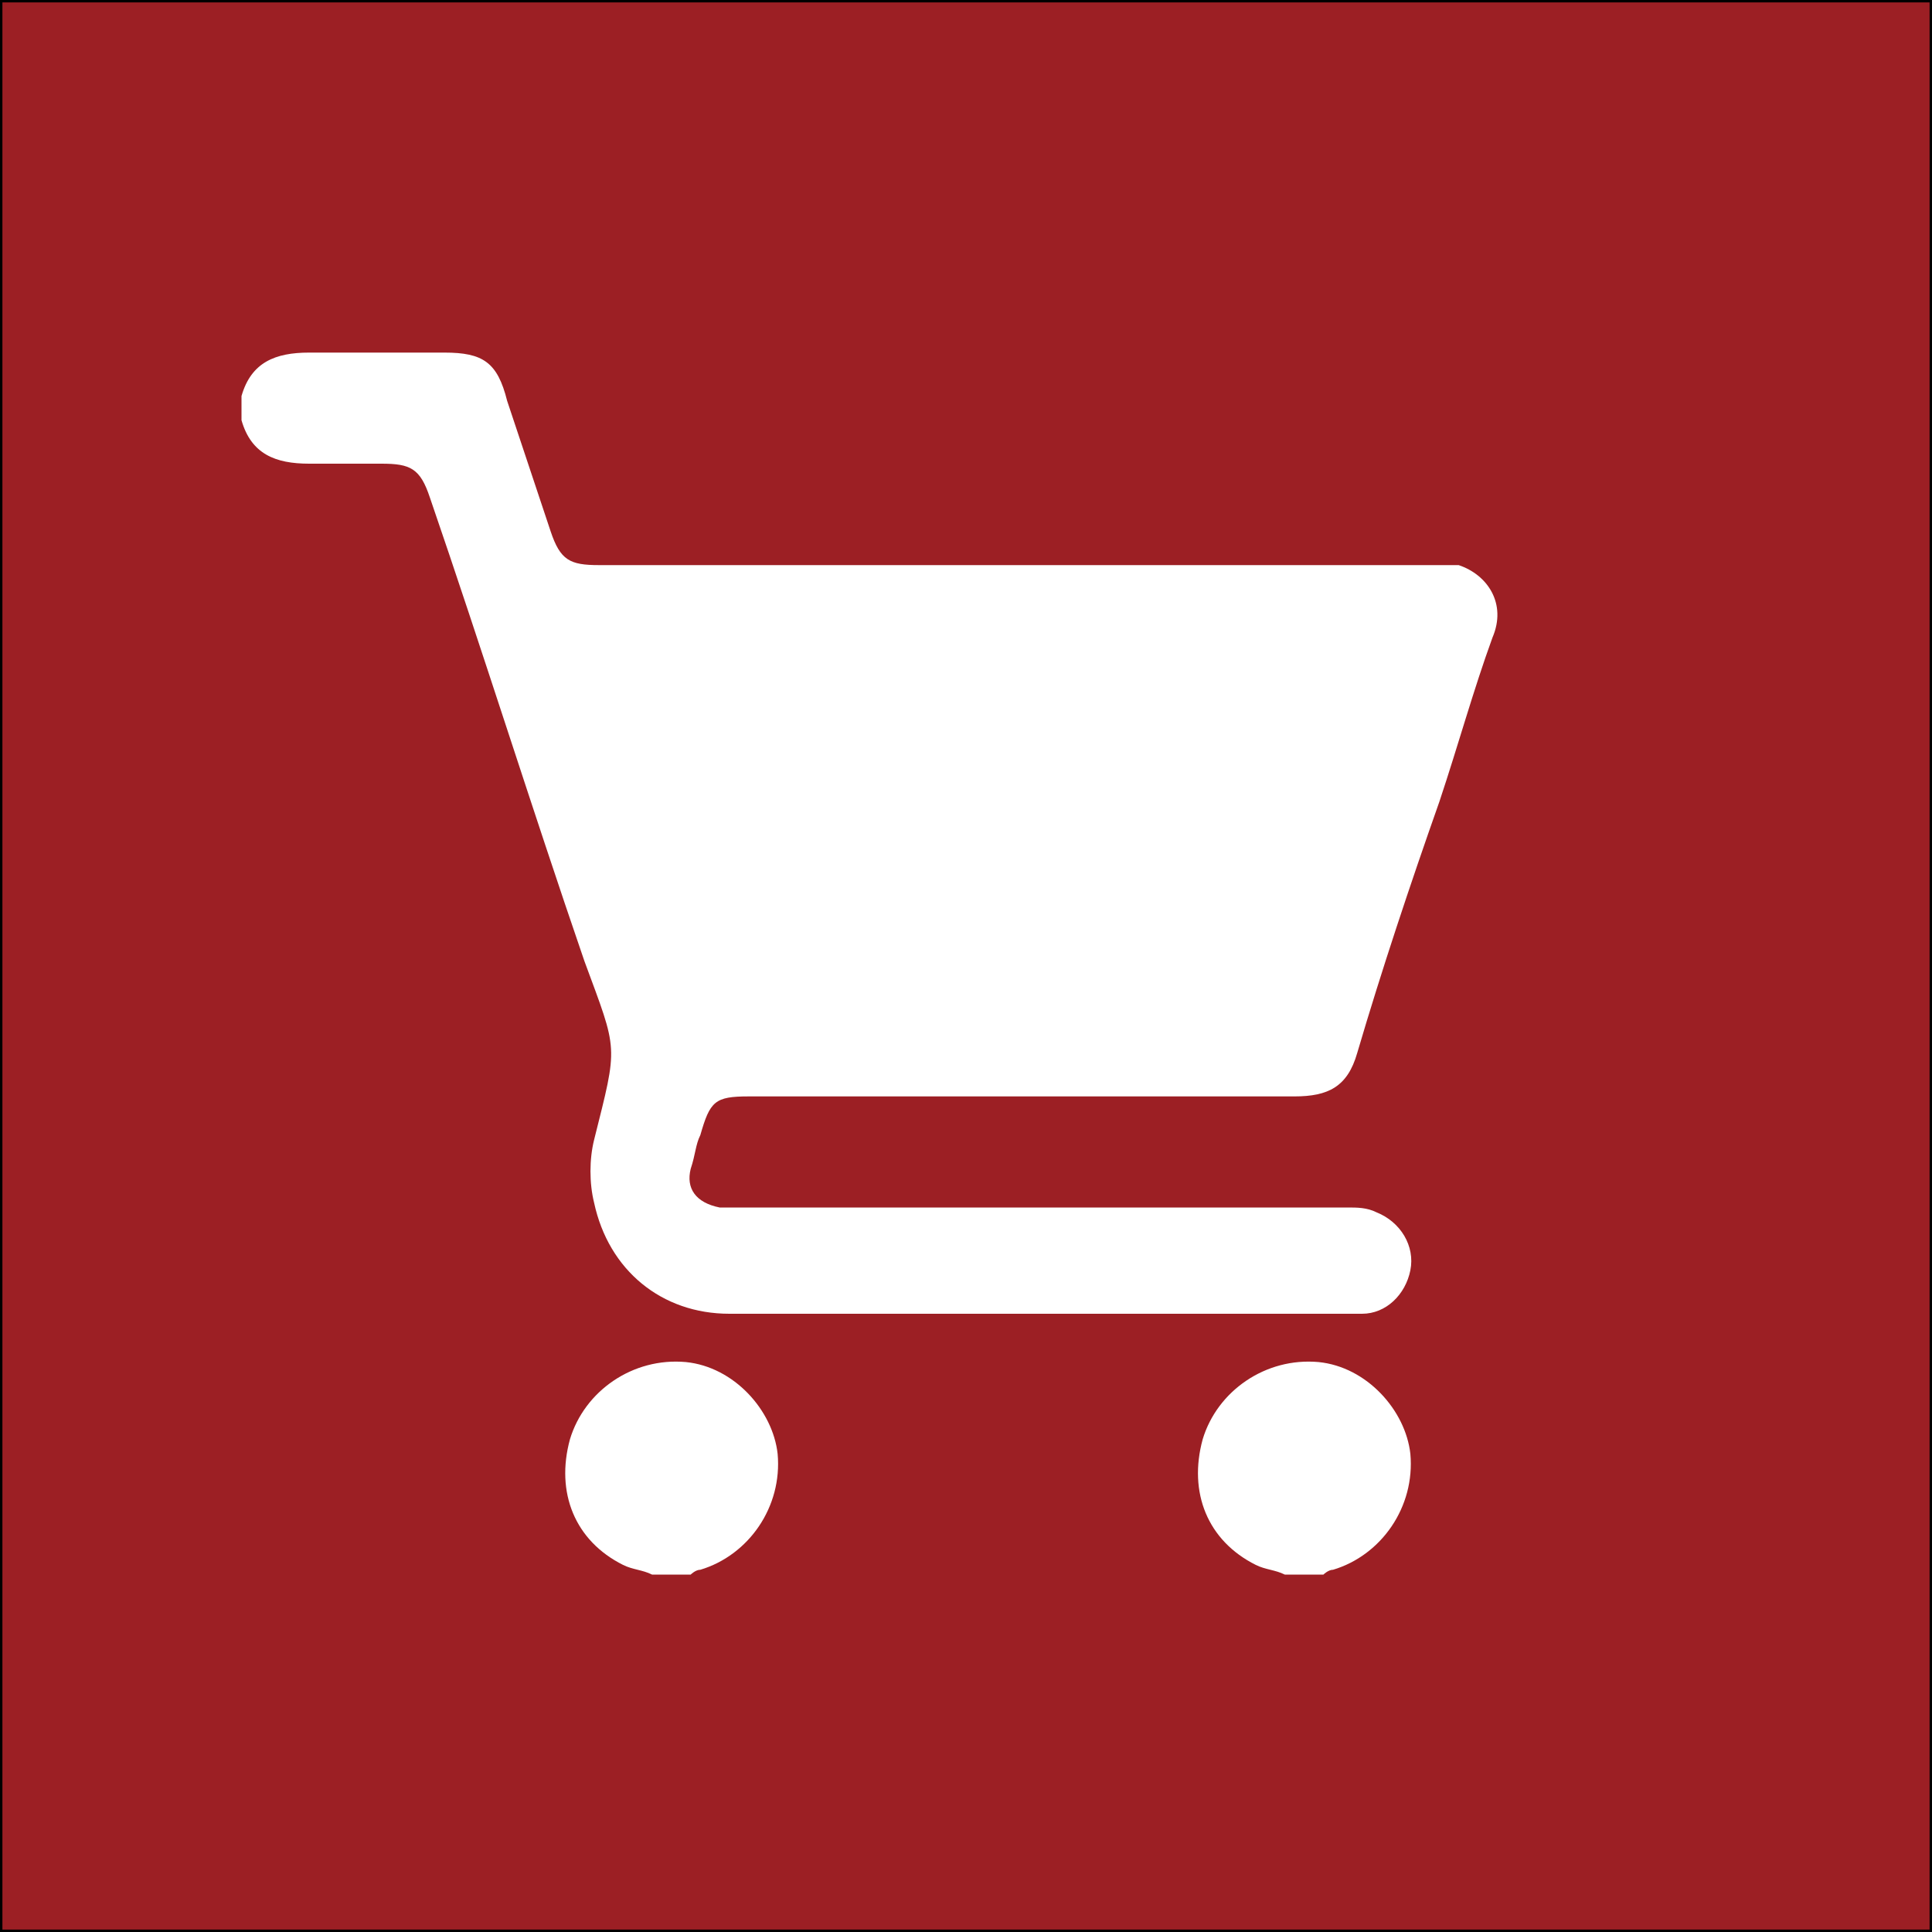
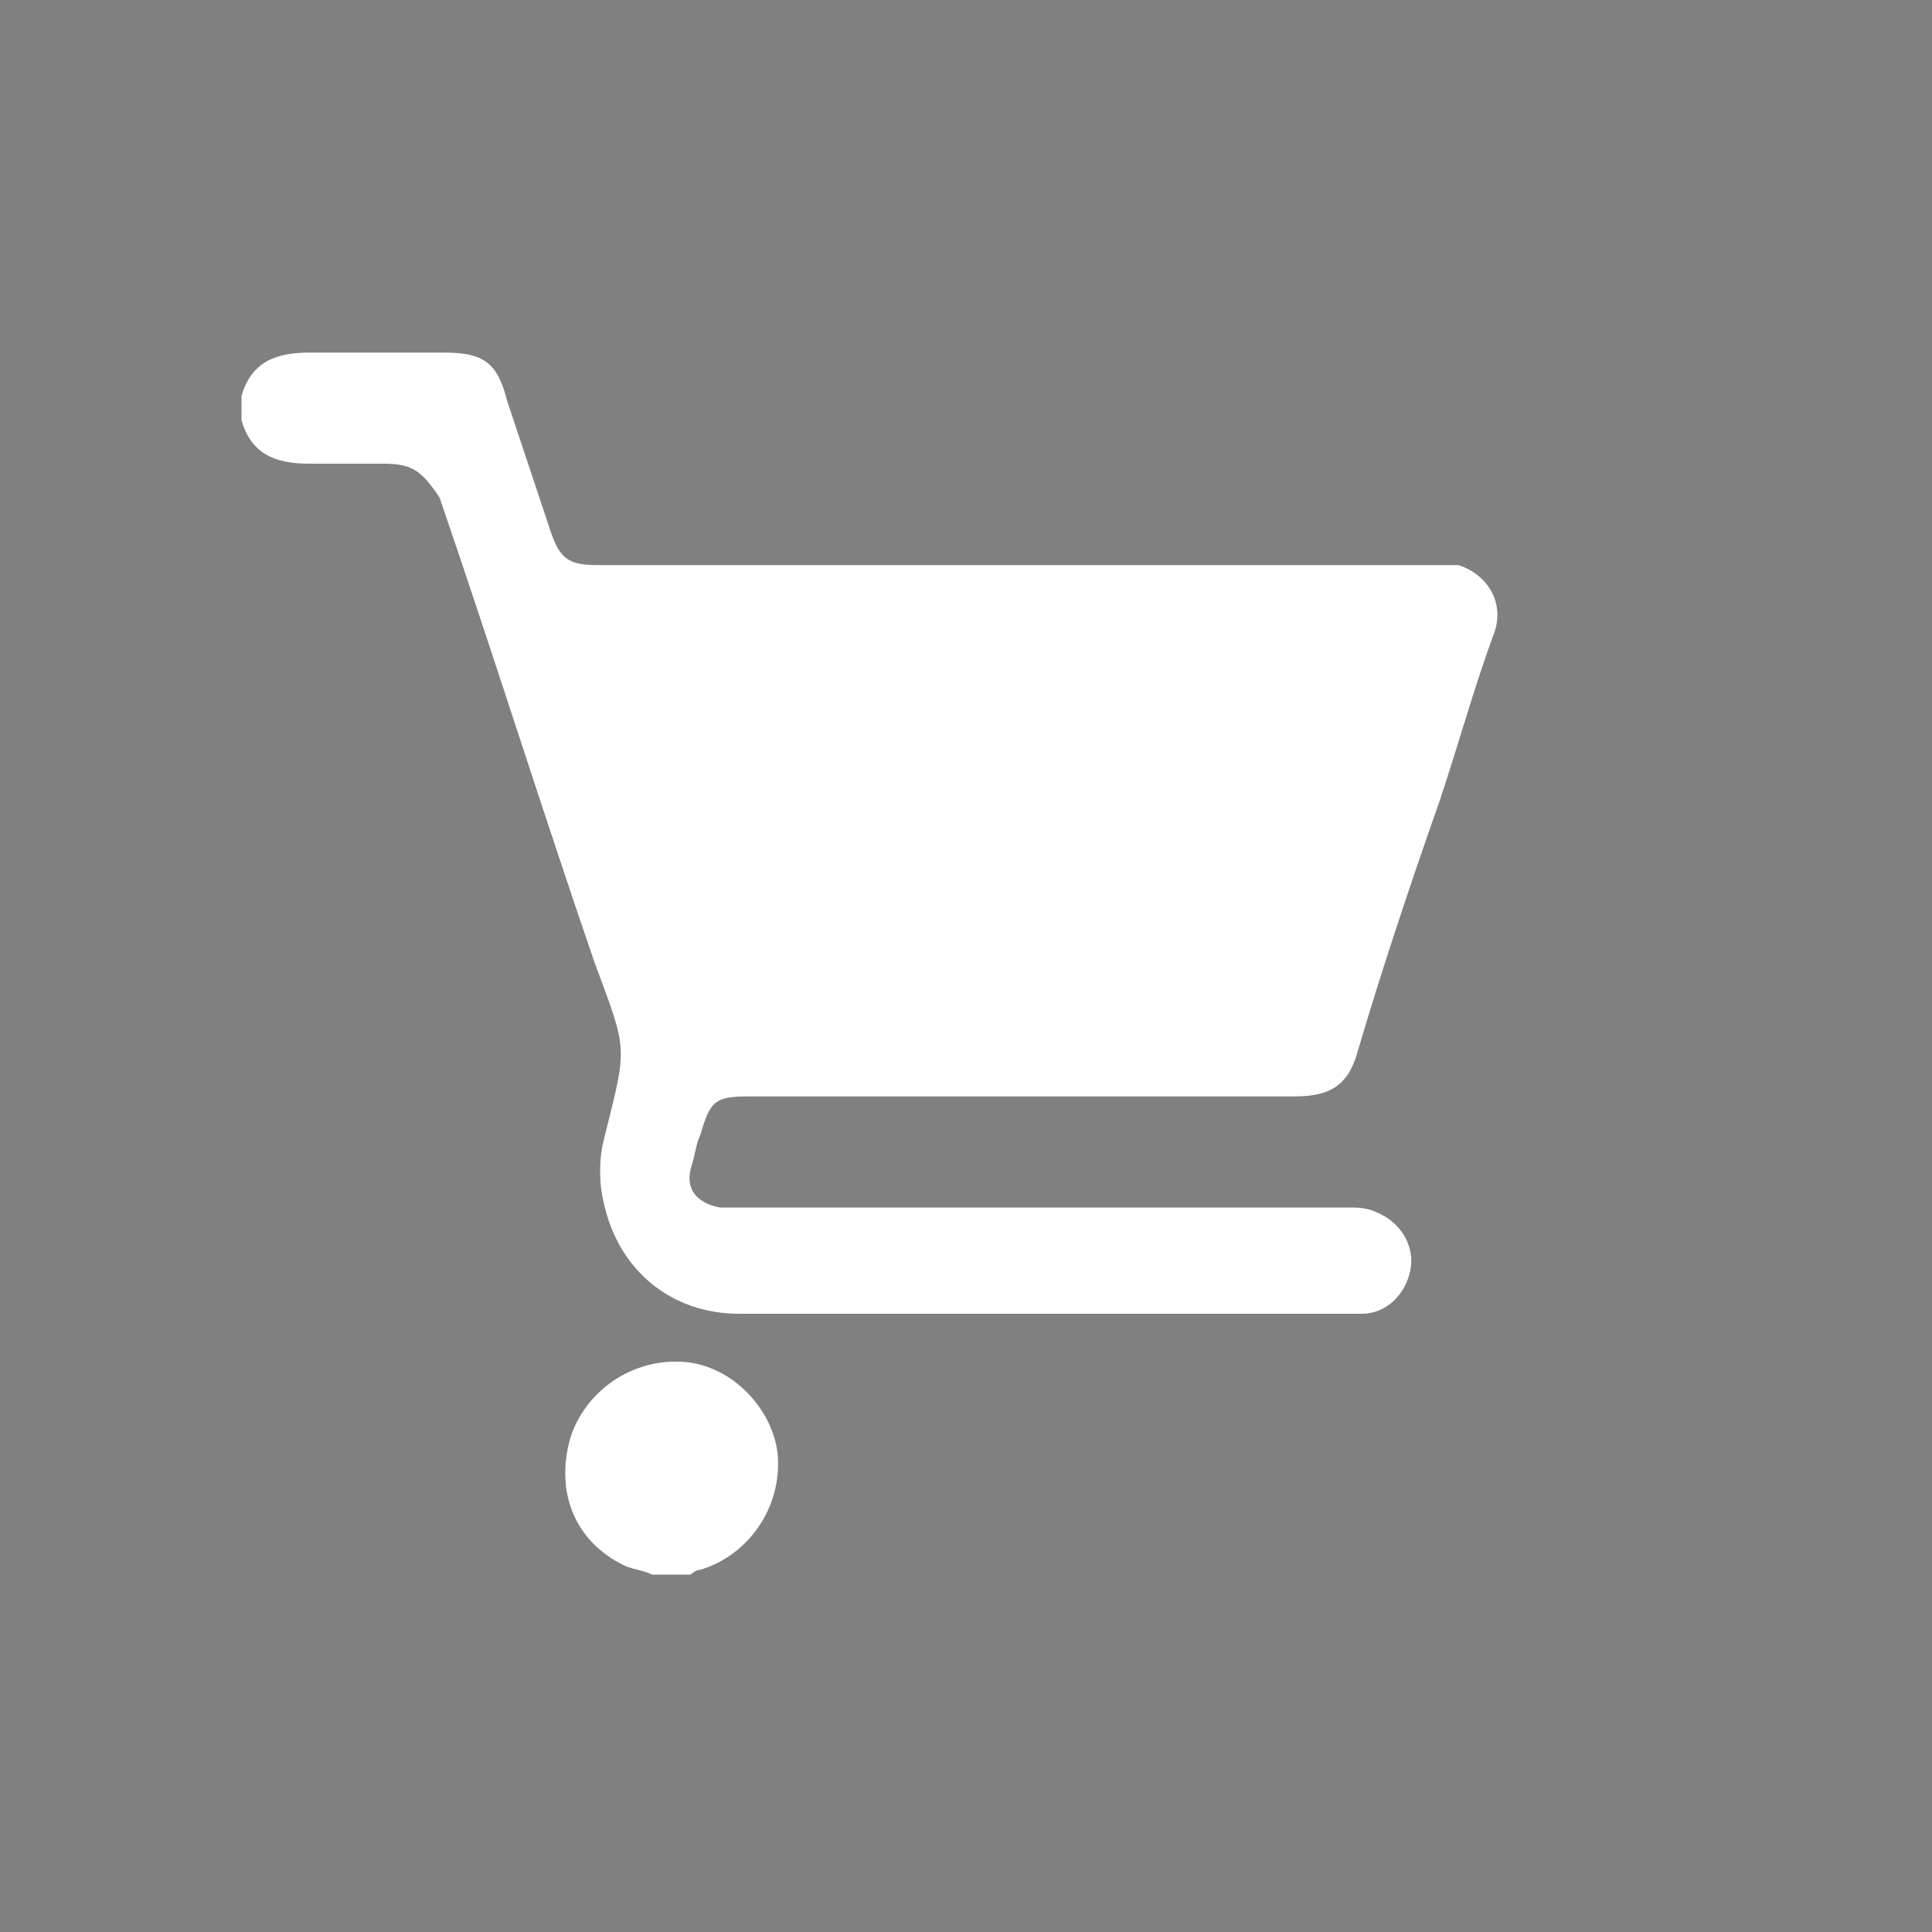
<svg xmlns="http://www.w3.org/2000/svg" version="1.0" id="圖層_1" x="0px" y="0px" viewBox="0 0 40 40" style="enable-background:new 0 0 40 40;" xml:space="preserve">
  <rect x="0" y="0" width="40" height="40" fill="#808080" stroke="none" />
  <style type="text/css">
	.st0{fill-rule:evenodd;clip-rule:evenodd;fill:#F1EEEA;}
	.st1{fill:#9C1F24;}
	.st2{fill:#F1EEEA;}
	.st3{fill:#FFFFFF;}
	.st4{fill-rule:evenodd;clip-rule:evenodd;fill:#8F2B29;}
	.st5{fill-rule:evenodd;clip-rule:evenodd;fill:#FFFFFF;}
	.st6{fill:none;stroke:#FFFFFF;stroke-width:0.3;stroke-miterlimit:10;}
	.st7{fill:none;}
	.st8{fill:#999999;}
	.st9{fill:#9C1F24;stroke:#000000;stroke-width:9.968614e-02;stroke-miterlimit:10;}
	.st10{fill:#D6D1CA;}
</style>
-   <rect y="0" class="st9" width="40" height="40" />
  <g>
-     <path class="st3" d="M5,8.2c0.2-0.7,0.7-0.9,1.4-0.9c0.9,0,1.9,0,2.8,0c0.8,0,1.1,0.2,1.3,1c0.3,0.9,0.6,1.8,0.9,2.7   c0.2,0.6,0.4,0.7,1,0.7c5.8,0,11.5,0,17.3,0c0.2,0,0.3,0,0.5,0c0.6,0.2,1,0.8,0.7,1.5c-0.4,1.1-0.7,2.2-1.1,3.4   c-0.6,1.7-1.2,3.5-1.7,5.2c-0.2,0.7-0.6,0.9-1.3,0.9c-3.8,0-7.6,0-11.3,0c-0.7,0-0.8,0.1-1,0.8c-0.1,0.2-0.1,0.4-0.2,0.7   c-0.1,0.4,0.1,0.7,0.6,0.8c0.1,0,0.2,0,0.3,0c4.2,0,8.5,0,12.7,0c0.2,0,0.4,0,0.6,0.1c0.5,0.2,0.8,0.7,0.7,1.2   c-0.1,0.5-0.5,0.9-1,0.9c-0.1,0-0.1,0-0.2,0c-4.3,0-8.6,0-12.9,0c-1.4,0-2.5-0.9-2.8-2.3c-0.1-0.4-0.1-0.9,0-1.3   c0.5-2,0.5-1.8-0.2-3.7c-1.1-3.2-2.1-6.4-3.2-9.6C8.7,9.7,8.5,9.6,7.9,9.6c-0.5,0-1,0-1.5,0C5.7,9.6,5.2,9.4,5,8.7   C5,8.6,5,8.4,5,8.2z" />
+     <path class="st3" d="M5,8.2c0.2-0.7,0.7-0.9,1.4-0.9c0.9,0,1.9,0,2.8,0c0.8,0,1.1,0.2,1.3,1c0.3,0.9,0.6,1.8,0.9,2.7   c0.2,0.6,0.4,0.7,1,0.7c5.8,0,11.5,0,17.3,0c0.2,0,0.3,0,0.5,0c0.6,0.2,1,0.8,0.7,1.5c-0.4,1.1-0.7,2.2-1.1,3.4   c-0.6,1.7-1.2,3.5-1.7,5.2c-0.2,0.7-0.6,0.9-1.3,0.9c-3.8,0-7.6,0-11.3,0c-0.7,0-0.8,0.1-1,0.8c-0.1,0.2-0.1,0.4-0.2,0.7   c-0.1,0.4,0.1,0.7,0.6,0.8c0.1,0,0.2,0,0.3,0c4.2,0,8.5,0,12.7,0c0.2,0,0.4,0,0.6,0.1c0.5,0.2,0.8,0.7,0.7,1.2   c-0.1,0.5-0.5,0.9-1,0.9c-4.3,0-8.6,0-12.9,0c-1.4,0-2.5-0.9-2.8-2.3c-0.1-0.4-0.1-0.9,0-1.3   c0.5-2,0.5-1.8-0.2-3.7c-1.1-3.2-2.1-6.4-3.2-9.6C8.7,9.7,8.5,9.6,7.9,9.6c-0.5,0-1,0-1.5,0C5.7,9.6,5.2,9.4,5,8.7   C5,8.6,5,8.4,5,8.2z" />
    <path class="st3" d="M13.5,32.6c-0.2-0.1-0.4-0.1-0.6-0.2c-1-0.5-1.4-1.5-1.1-2.6c0.3-1,1.3-1.7,2.4-1.6c1,0.1,1.8,1,1.9,1.9   c0.1,1.1-0.6,2.1-1.6,2.4c-0.1,0-0.2,0.1-0.2,0.1C13.9,32.6,13.7,32.6,13.5,32.6z" />
-     <path class="st3" d="M26.6,32.6c-0.2-0.1-0.4-0.1-0.6-0.2c-1-0.5-1.4-1.5-1.1-2.6c0.3-1,1.3-1.7,2.4-1.6c1,0.1,1.8,1,1.9,1.9   c0.1,1.1-0.6,2.1-1.6,2.4c-0.1,0-0.2,0.1-0.2,0.1C27.1,32.6,26.8,32.6,26.6,32.6z" />
  </g>
</svg>